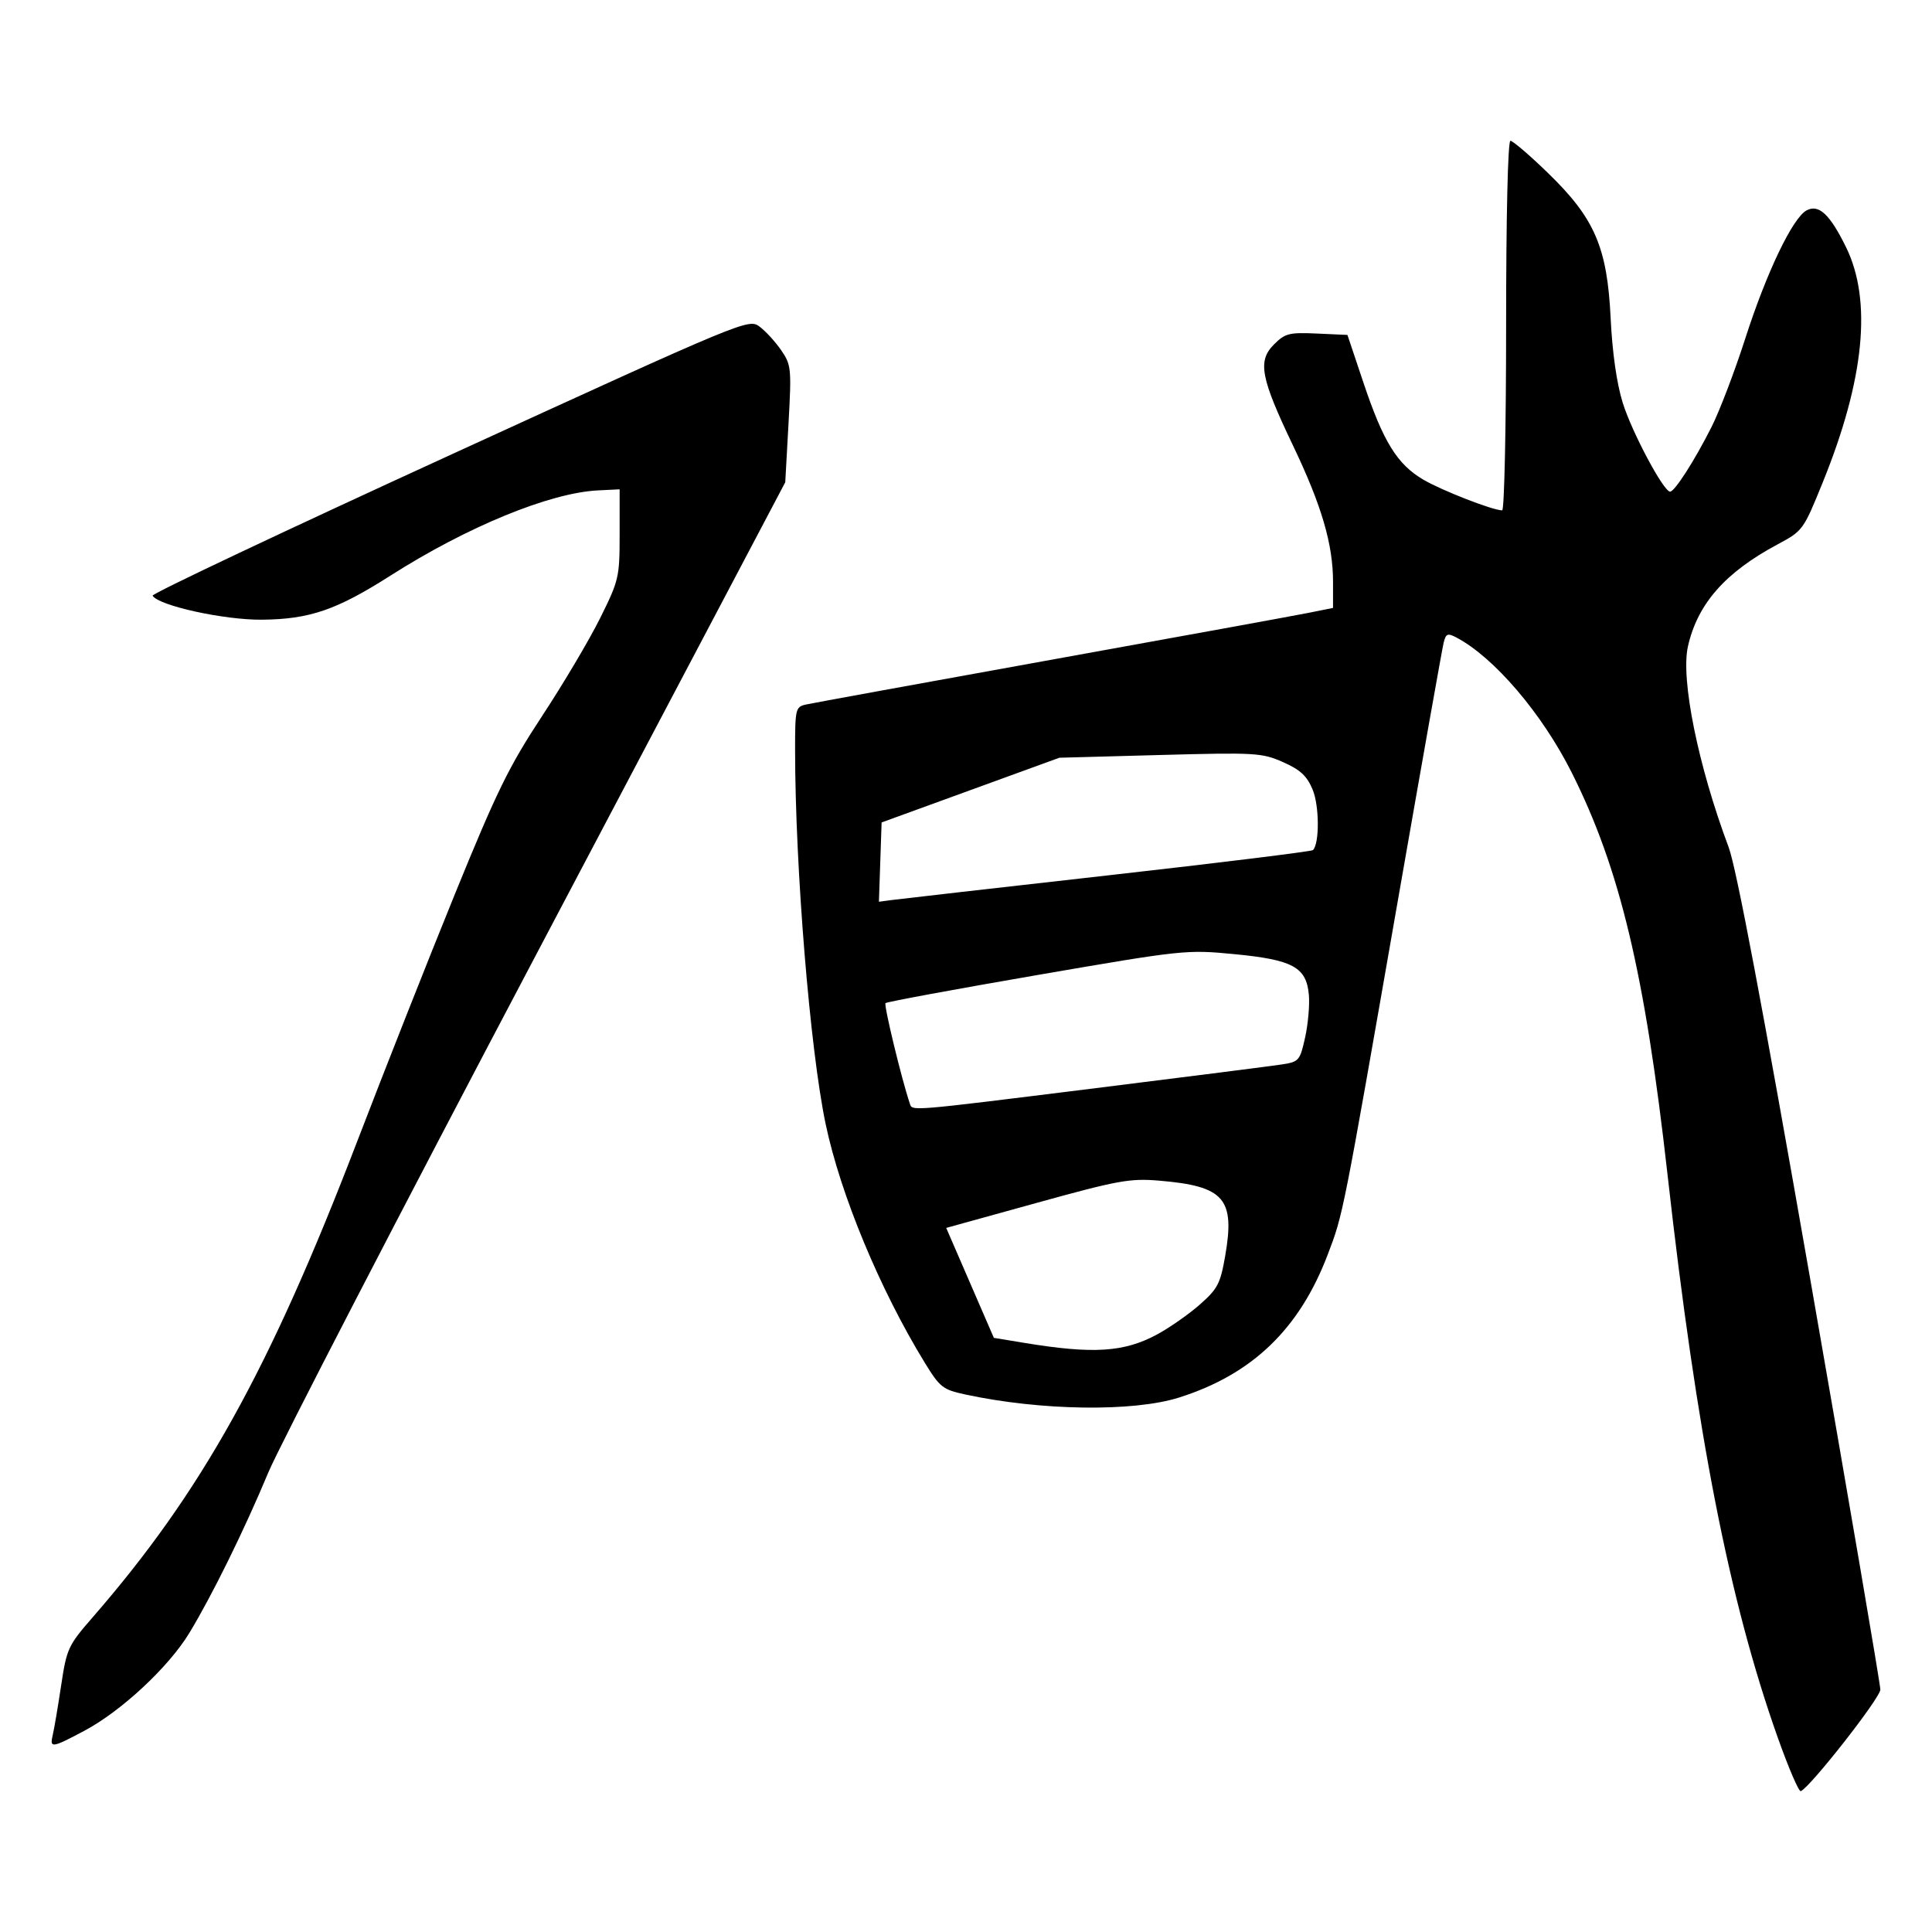
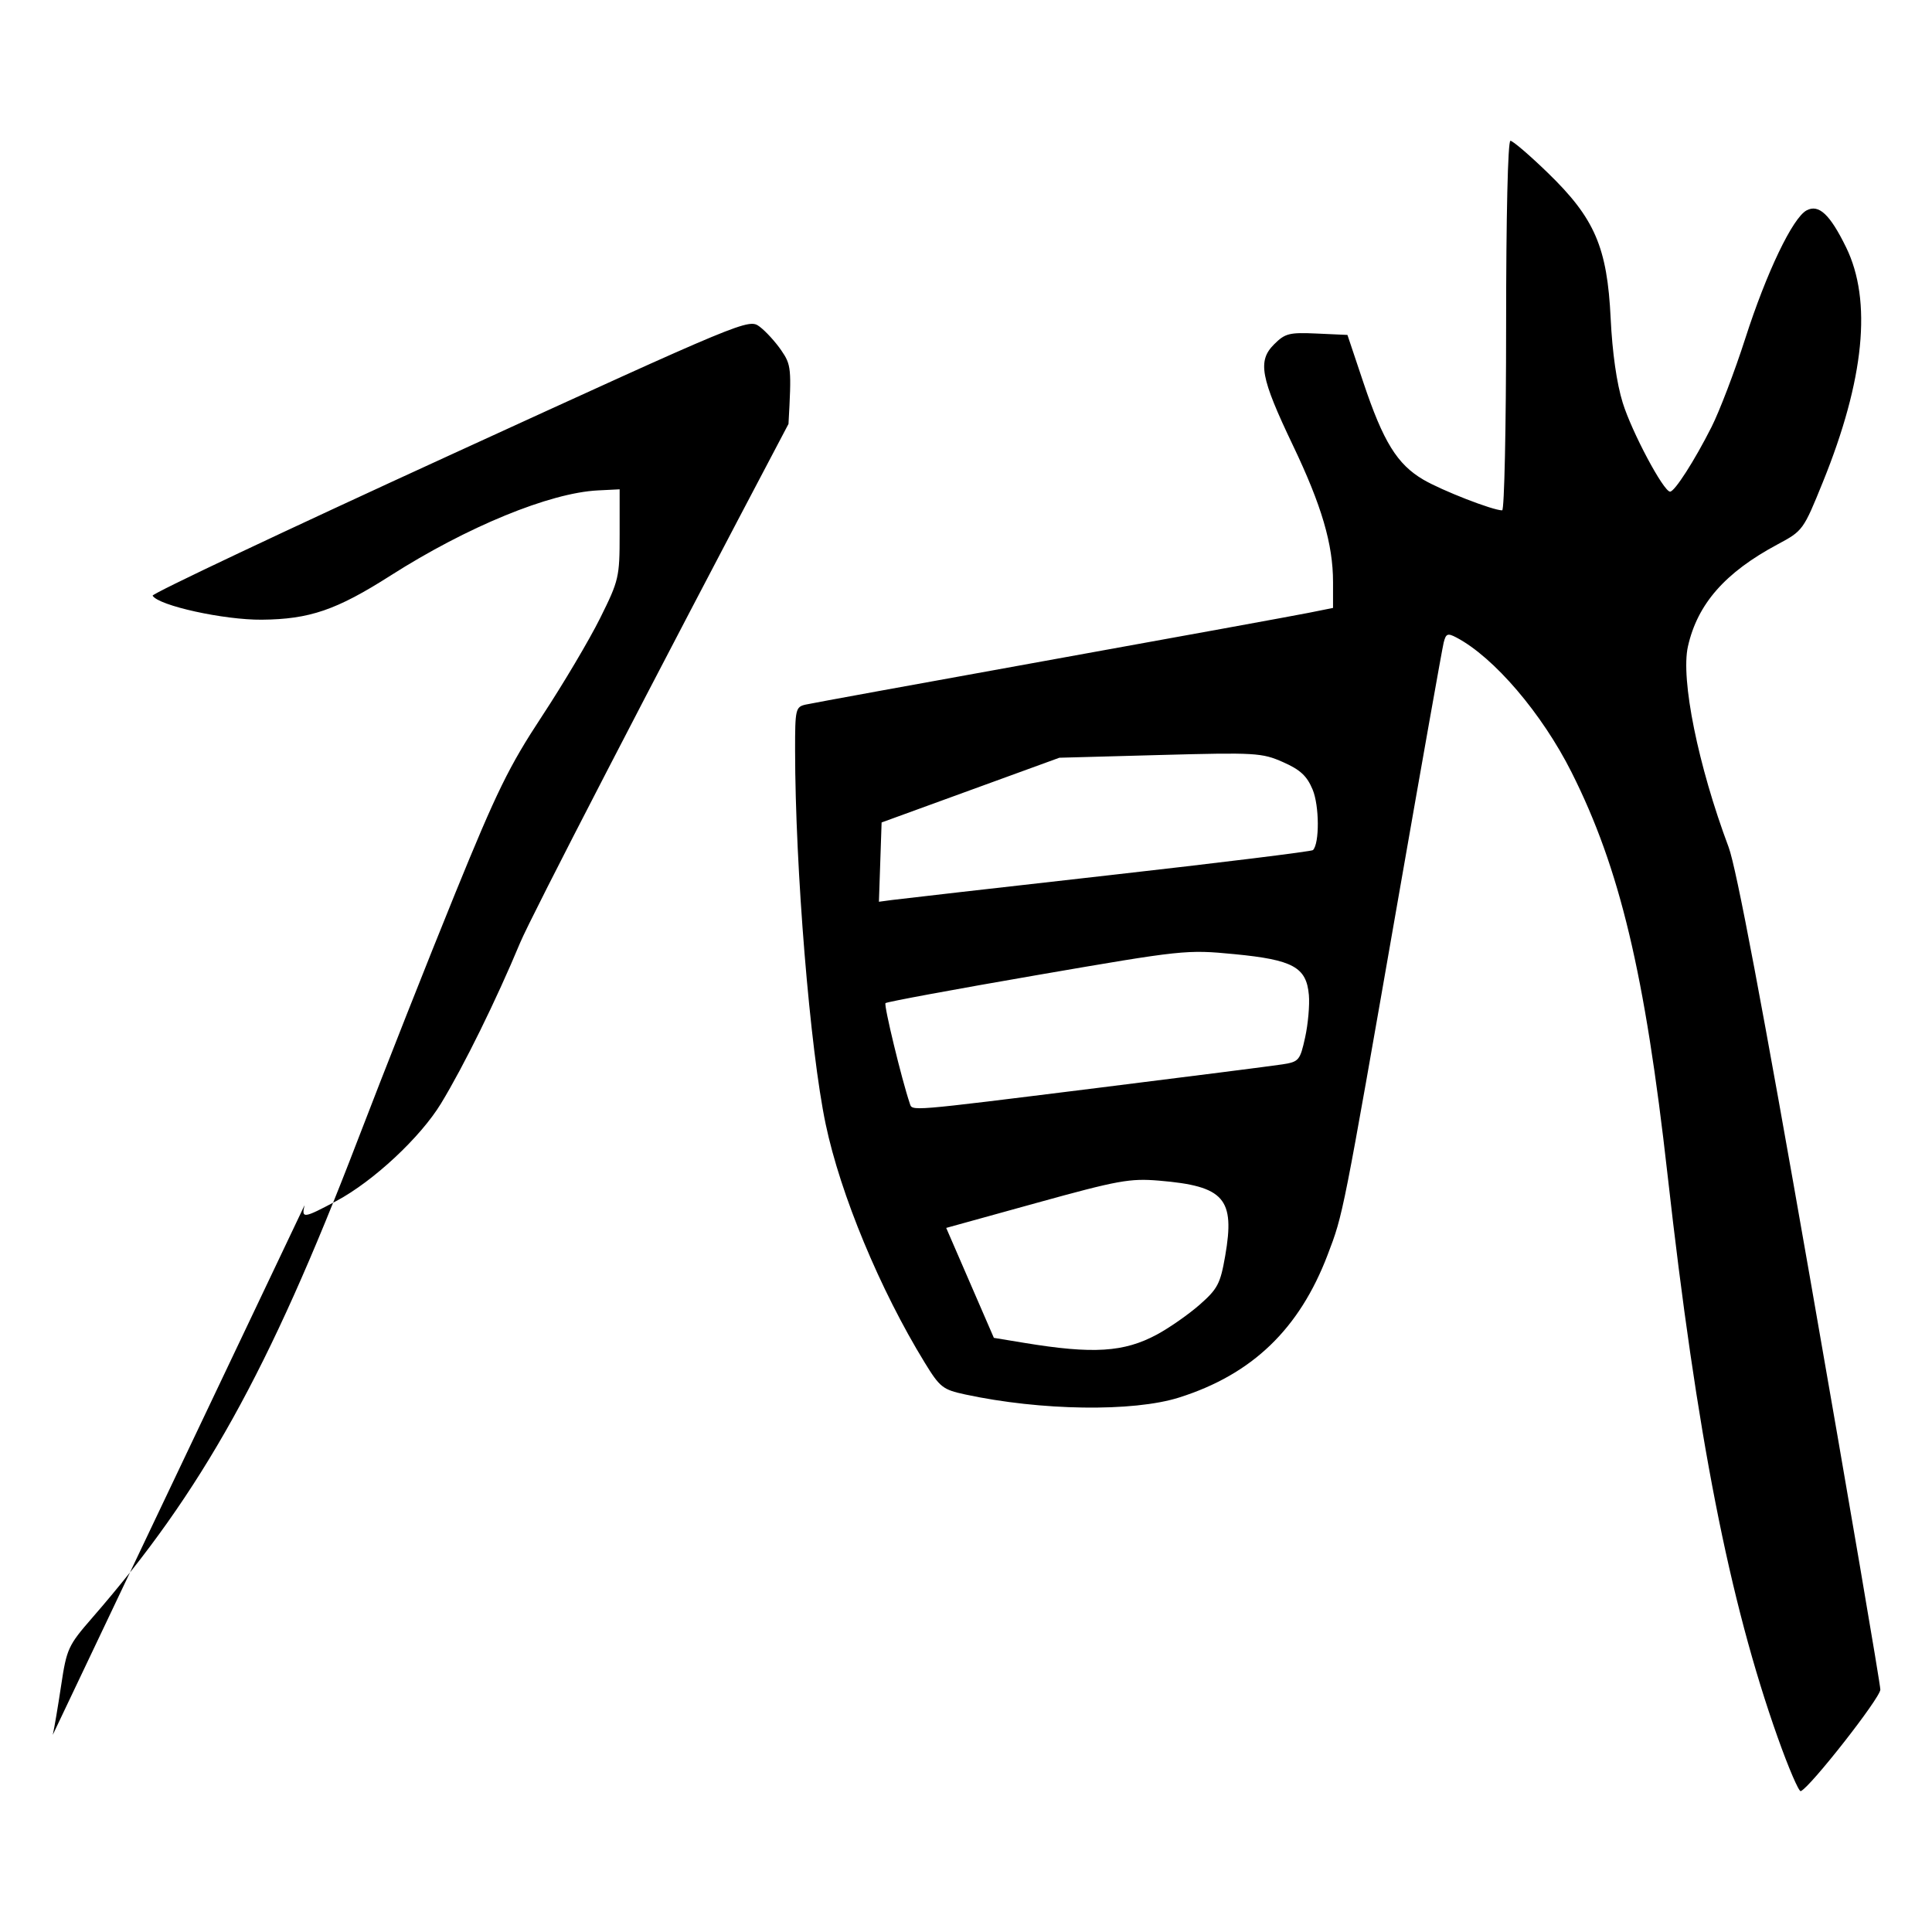
<svg xmlns="http://www.w3.org/2000/svg" viewBox="0 0 300 300" height="300" width="300" id="svg2" version="1.1">
  <defs id="defs6" />
-   <path id="path12" d="m 276.051,269.818 c -7.536,-21.237 -12.583,-47.009 -17.118,-87.42 -3.504,-31.224 -7.397,-47.551 -14.897,-62.47 -4.604,-9.158 -12.057,-17.878 -17.902,-20.945 -1.348,-0.707 -1.614,-0.599 -1.962,0.802 -0.222,0.891 -3.371,18.617 -6.999,39.392 -8.731,50.002 -8.59,49.289 -11.013,55.654 -4.391,11.538 -11.706,18.573 -23.054,22.171 -7.136,2.263 -21.504,2.059 -33.242,-0.473 -3.469,-0.748 -3.919,-1.102 -6.273,-4.939 -6.949,-11.329 -13.08,-26.091 -15.383,-37.038 -2.429,-11.546 -4.735,-39.746 -4.747,-58.062 -0.004,-6.361 0.079,-6.724 1.63,-7.079 0.899,-0.205 17.978,-3.323 37.954,-6.928 19.976,-3.605 38.036,-6.899 40.133,-7.319 l 3.814,-0.765 v -4.02 c 0,-5.873 -1.764,-11.885 -6.229,-21.226 -5.028,-10.52 -5.511,-13.097 -2.935,-15.674 1.721,-1.721 2.349,-1.88 6.651,-1.686 l 4.75,0.215 2.485,7.415 c 3.075,9.176 5.238,12.677 9.302,15.059 2.894,1.696 10.777,4.765 12.239,4.765 0.337,0 0.613,-12.912 0.613,-28.692 0,-17.03 0.272,-28.692 0.67,-28.692 0.368,0 2.975,2.233 5.792,4.962 7.304,7.076 9.24,11.56 9.774,22.641 0.256,5.304 0.938,10.077 1.871,13.075 1.419,4.564 6.342,13.801 7.355,13.801 0.712,0 3.796,-4.811 6.434,-10.037 1.247,-2.47 3.607,-8.658 5.244,-13.752 3.291,-10.238 7.354,-18.726 9.517,-19.884 1.89,-1.012 3.631,0.615 6.135,5.733 4.055,8.288 2.846,20.534 -3.597,36.431 -3.039,7.499 -3.107,7.592 -7.064,9.71 -8.125,4.35 -12.415,9.237 -13.897,15.833 -1.145,5.096 1.577,18.525 6.318,31.171 1.2,3.2 5.281,24.801 12.665,67.034 5.992,34.272 10.894,62.973 10.894,63.78 0,1.281 -10.908,15.201 -12.357,15.767 -0.3,0.117 -1.907,-3.624 -3.571,-8.314 z m -96.406,-62.591 c 1.939,-1.043 4.929,-3.132 6.644,-4.641 2.79,-2.456 3.206,-3.251 3.957,-7.563 1.553,-8.919 -0.135,-10.844 -10.259,-11.693 -4.535,-0.38 -6.366,-0.048 -19.039,3.46 l -14.021,3.88 3.7,8.536 3.7,8.536 4.722,0.778 c 10.695,1.761 15.476,1.461 20.596,-1.293 z m -9.451,-38.266 c 14.445,-1.797 27.472,-3.458 28.949,-3.689 2.552,-0.4 2.726,-0.606 3.515,-4.177 0.457,-2.066 0.719,-5.031 0.584,-6.59 -0.376,-4.323 -2.465,-5.469 -11.561,-6.345 -7.449,-0.717 -7.943,-0.665 -30.697,3.259 -12.72,2.194 -23.288,4.15 -23.484,4.346 -0.288,0.288 2.506,11.835 3.764,15.556 0.417,1.233 -0.624,1.317 28.931,-2.36 z m 1.817,-33.03 c 17.317,-1.952 31.656,-3.719 31.865,-3.928 1.029,-1.029 0.996,-6.891 -0.053,-9.402 -0.886,-2.12 -1.916,-3.075 -4.597,-4.261 -3.275,-1.449 -4.272,-1.506 -19.092,-1.104 l -15.637,0.425 -13.801,5.025 -13.801,5.025 -0.208,6.156 -0.208,6.156 2.024,-0.272 c 1.113,-0.15 16.192,-1.869 33.509,-3.821 z M 8.194,269.384 c 0.216,-0.899 0.8,-4.341 1.297,-7.649 0.862,-5.732 1.089,-6.226 4.838,-10.533 16.989,-19.516 27.48,-38.379 41.127,-73.944 4.227,-11.017 11.071,-28.342 15.209,-38.499 6.469,-15.882 8.359,-19.739 13.495,-27.548 3.285,-4.994 7.341,-11.834 9.014,-15.199 2.934,-5.902 3.042,-6.367 3.042,-13.075 v -6.956 l -3.37,0.168 c -7.481,0.373 -20.301,5.638 -32.211,13.229 -8.397,5.352 -12.57,6.781 -19.988,6.848 -5.862,0.053 -16.035,-2.185 -16.951,-3.729 -0.175,-0.294 20.576,-10.104 46.111,-21.799 46.004,-21.07 46.445,-21.252 48.146,-19.976 0.945,0.708 2.453,2.358 3.352,3.666 1.557,2.266 1.611,2.803 1.131,11.439 l -0.503,9.061 -38.595,73.186 c -21.228,40.252 -39.981,76.51 -41.675,80.573 -3.715,8.912 -8.733,19.107 -12.272,24.934 -3.203,5.274 -10.522,12.095 -16.253,15.15 -5.114,2.726 -5.451,2.77 -4.942,0.653 z" style="fill:#000000;stroke-width:0.726" />
+   <path id="path12" d="m 276.051,269.818 c -7.536,-21.237 -12.583,-47.009 -17.118,-87.42 -3.504,-31.224 -7.397,-47.551 -14.897,-62.47 -4.604,-9.158 -12.057,-17.878 -17.902,-20.945 -1.348,-0.707 -1.614,-0.599 -1.962,0.802 -0.222,0.891 -3.371,18.617 -6.999,39.392 -8.731,50.002 -8.59,49.289 -11.013,55.654 -4.391,11.538 -11.706,18.573 -23.054,22.171 -7.136,2.263 -21.504,2.059 -33.242,-0.473 -3.469,-0.748 -3.919,-1.102 -6.273,-4.939 -6.949,-11.329 -13.08,-26.091 -15.383,-37.038 -2.429,-11.546 -4.735,-39.746 -4.747,-58.062 -0.004,-6.361 0.079,-6.724 1.63,-7.079 0.899,-0.205 17.978,-3.323 37.954,-6.928 19.976,-3.605 38.036,-6.899 40.133,-7.319 l 3.814,-0.765 v -4.02 c 0,-5.873 -1.764,-11.885 -6.229,-21.226 -5.028,-10.52 -5.511,-13.097 -2.935,-15.674 1.721,-1.721 2.349,-1.88 6.651,-1.686 l 4.75,0.215 2.485,7.415 c 3.075,9.176 5.238,12.677 9.302,15.059 2.894,1.696 10.777,4.765 12.239,4.765 0.337,0 0.613,-12.912 0.613,-28.692 0,-17.03 0.272,-28.692 0.67,-28.692 0.368,0 2.975,2.233 5.792,4.962 7.304,7.076 9.24,11.56 9.774,22.641 0.256,5.304 0.938,10.077 1.871,13.075 1.419,4.564 6.342,13.801 7.355,13.801 0.712,0 3.796,-4.811 6.434,-10.037 1.247,-2.47 3.607,-8.658 5.244,-13.752 3.291,-10.238 7.354,-18.726 9.517,-19.884 1.89,-1.012 3.631,0.615 6.135,5.733 4.055,8.288 2.846,20.534 -3.597,36.431 -3.039,7.499 -3.107,7.592 -7.064,9.71 -8.125,4.35 -12.415,9.237 -13.897,15.833 -1.145,5.096 1.577,18.525 6.318,31.171 1.2,3.2 5.281,24.801 12.665,67.034 5.992,34.272 10.894,62.973 10.894,63.78 0,1.281 -10.908,15.201 -12.357,15.767 -0.3,0.117 -1.907,-3.624 -3.571,-8.314 z m -96.406,-62.591 c 1.939,-1.043 4.929,-3.132 6.644,-4.641 2.79,-2.456 3.206,-3.251 3.957,-7.563 1.553,-8.919 -0.135,-10.844 -10.259,-11.693 -4.535,-0.38 -6.366,-0.048 -19.039,3.46 l -14.021,3.88 3.7,8.536 3.7,8.536 4.722,0.778 c 10.695,1.761 15.476,1.461 20.596,-1.293 z m -9.451,-38.266 c 14.445,-1.797 27.472,-3.458 28.949,-3.689 2.552,-0.4 2.726,-0.606 3.515,-4.177 0.457,-2.066 0.719,-5.031 0.584,-6.59 -0.376,-4.323 -2.465,-5.469 -11.561,-6.345 -7.449,-0.717 -7.943,-0.665 -30.697,3.259 -12.72,2.194 -23.288,4.15 -23.484,4.346 -0.288,0.288 2.506,11.835 3.764,15.556 0.417,1.233 -0.624,1.317 28.931,-2.36 z m 1.817,-33.03 c 17.317,-1.952 31.656,-3.719 31.865,-3.928 1.029,-1.029 0.996,-6.891 -0.053,-9.402 -0.886,-2.12 -1.916,-3.075 -4.597,-4.261 -3.275,-1.449 -4.272,-1.506 -19.092,-1.104 l -15.637,0.425 -13.801,5.025 -13.801,5.025 -0.208,6.156 -0.208,6.156 2.024,-0.272 c 1.113,-0.15 16.192,-1.869 33.509,-3.821 z M 8.194,269.384 c 0.216,-0.899 0.8,-4.341 1.297,-7.649 0.862,-5.732 1.089,-6.226 4.838,-10.533 16.989,-19.516 27.48,-38.379 41.127,-73.944 4.227,-11.017 11.071,-28.342 15.209,-38.499 6.469,-15.882 8.359,-19.739 13.495,-27.548 3.285,-4.994 7.341,-11.834 9.014,-15.199 2.934,-5.902 3.042,-6.367 3.042,-13.075 v -6.956 l -3.37,0.168 c -7.481,0.373 -20.301,5.638 -32.211,13.229 -8.397,5.352 -12.57,6.781 -19.988,6.848 -5.862,0.053 -16.035,-2.185 -16.951,-3.729 -0.175,-0.294 20.576,-10.104 46.111,-21.799 46.004,-21.07 46.445,-21.252 48.146,-19.976 0.945,0.708 2.453,2.358 3.352,3.666 1.557,2.266 1.611,2.803 1.131,11.439 c -21.228,40.252 -39.981,76.51 -41.675,80.573 -3.715,8.912 -8.733,19.107 -12.272,24.934 -3.203,5.274 -10.522,12.095 -16.253,15.15 -5.114,2.726 -5.451,2.77 -4.942,0.653 z" style="fill:#000000;stroke-width:0.726" />
</svg>